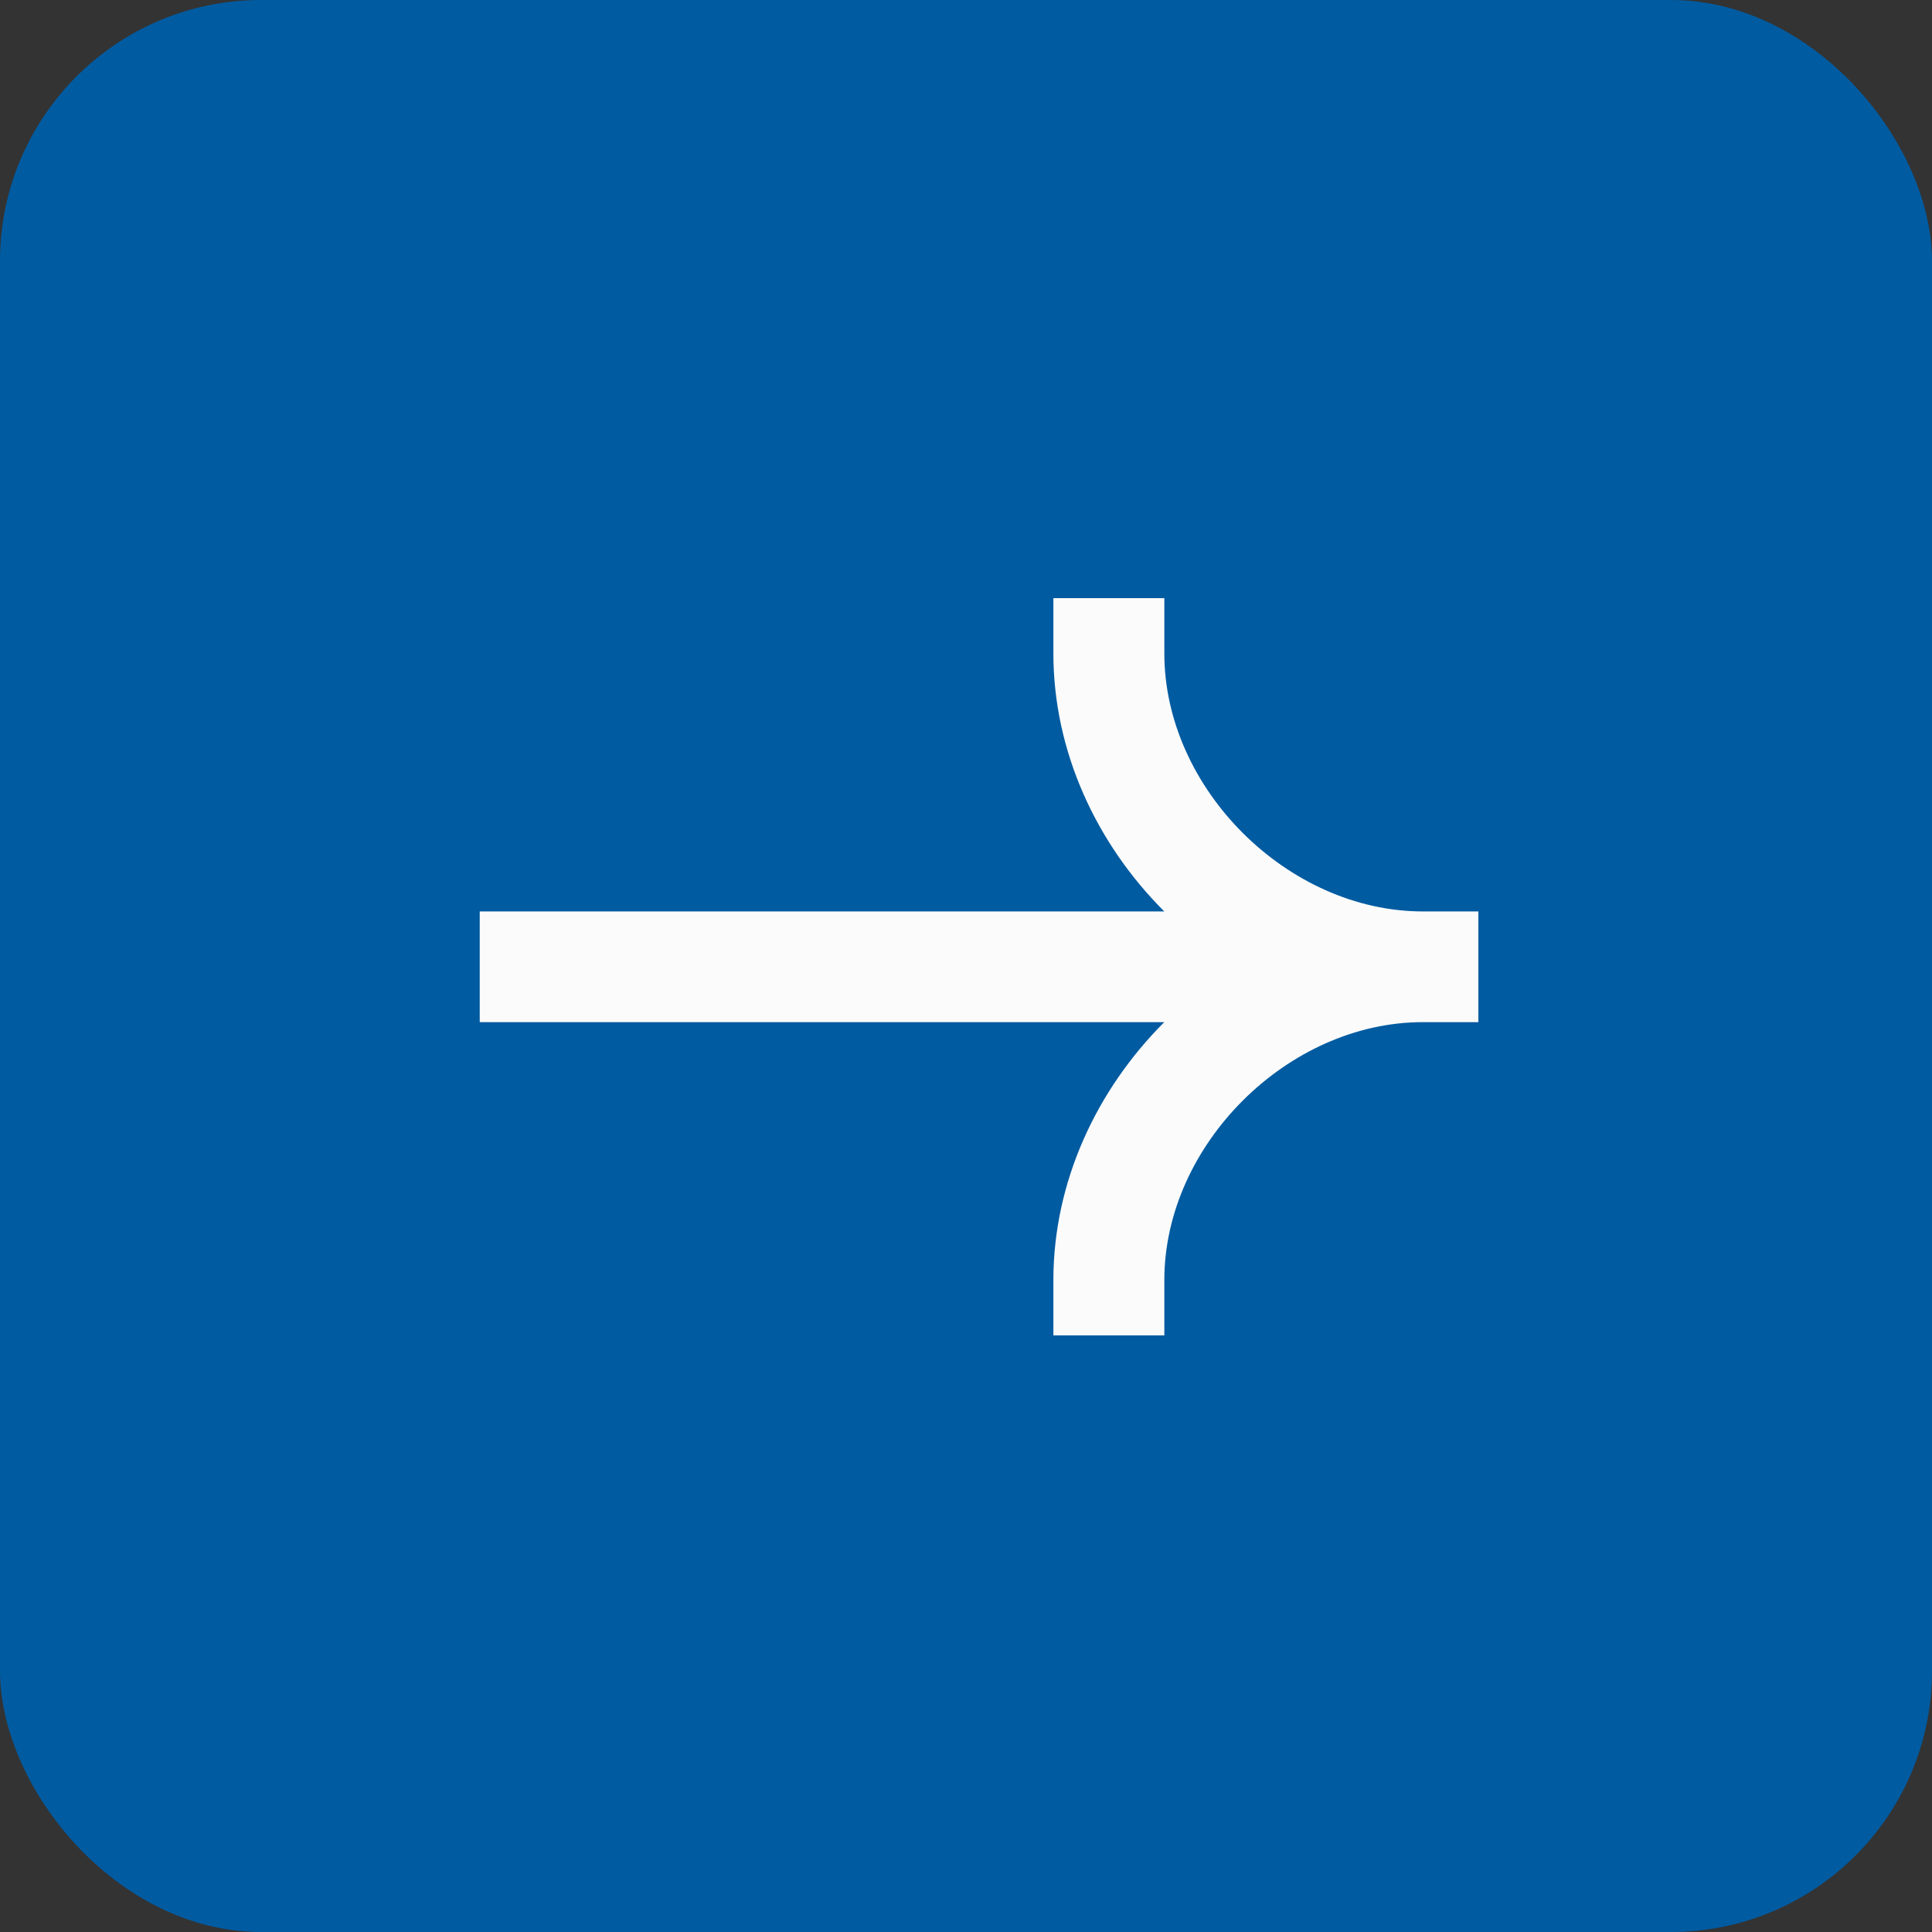
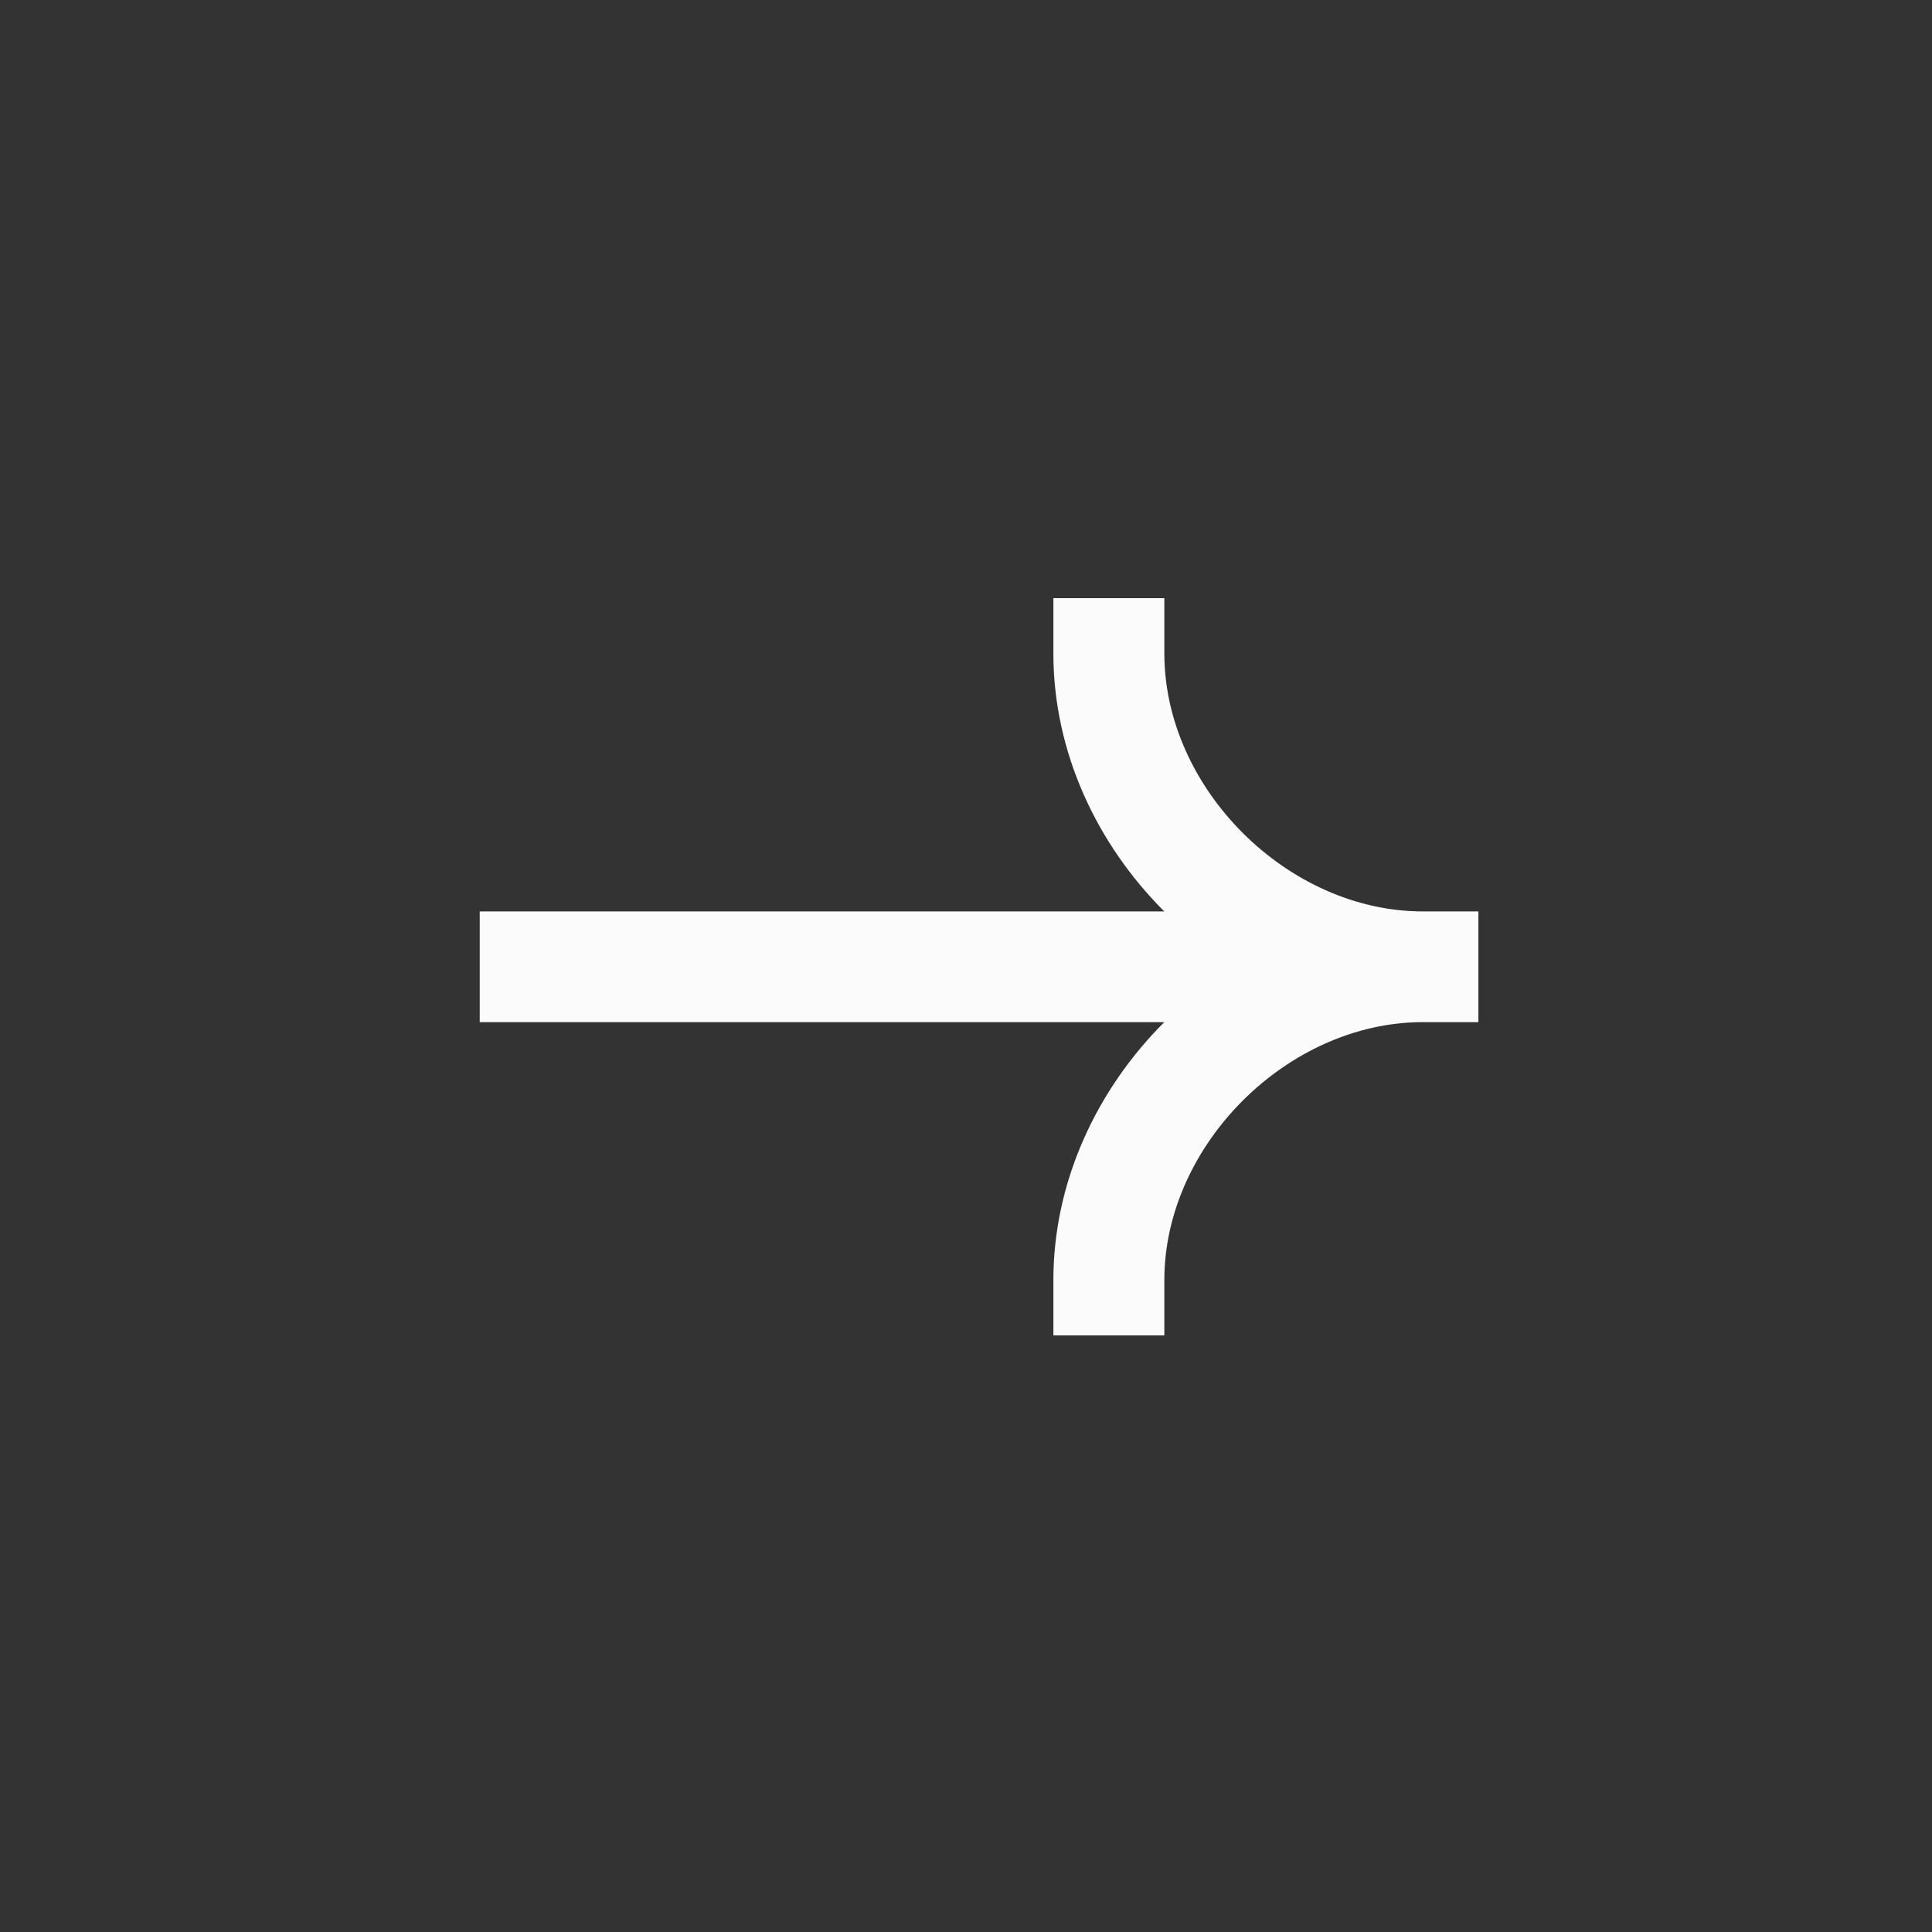
<svg xmlns="http://www.w3.org/2000/svg" width="74" height="74" viewBox="0 0 74 74" fill="none">
  <rect x="0" y="0" width="74" height="74" fill="#333333" stroke="none" />
-   <rect width="74" height="74" rx="10" fill="#005BA1" />
  <path fill-rule="evenodd" clip-rule="evenodd" d="M40.347 25.03C40.347 28.791 42.001 32.321 44.595 34.91L18.375 34.91L18.375 39.15L44.595 39.15C42.001 41.74 40.347 45.27 40.347 49.029L40.347 51.149L44.597 51.149L44.597 49.029C44.597 43.86 49.317 39.15 54.5 39.15L56.625 39.15L56.625 34.91L54.5 34.91C49.317 34.91 44.597 30.199 44.597 25.03L44.597 22.91L40.347 22.91L40.347 25.03Z" fill="#FBFBFB" />
</svg>